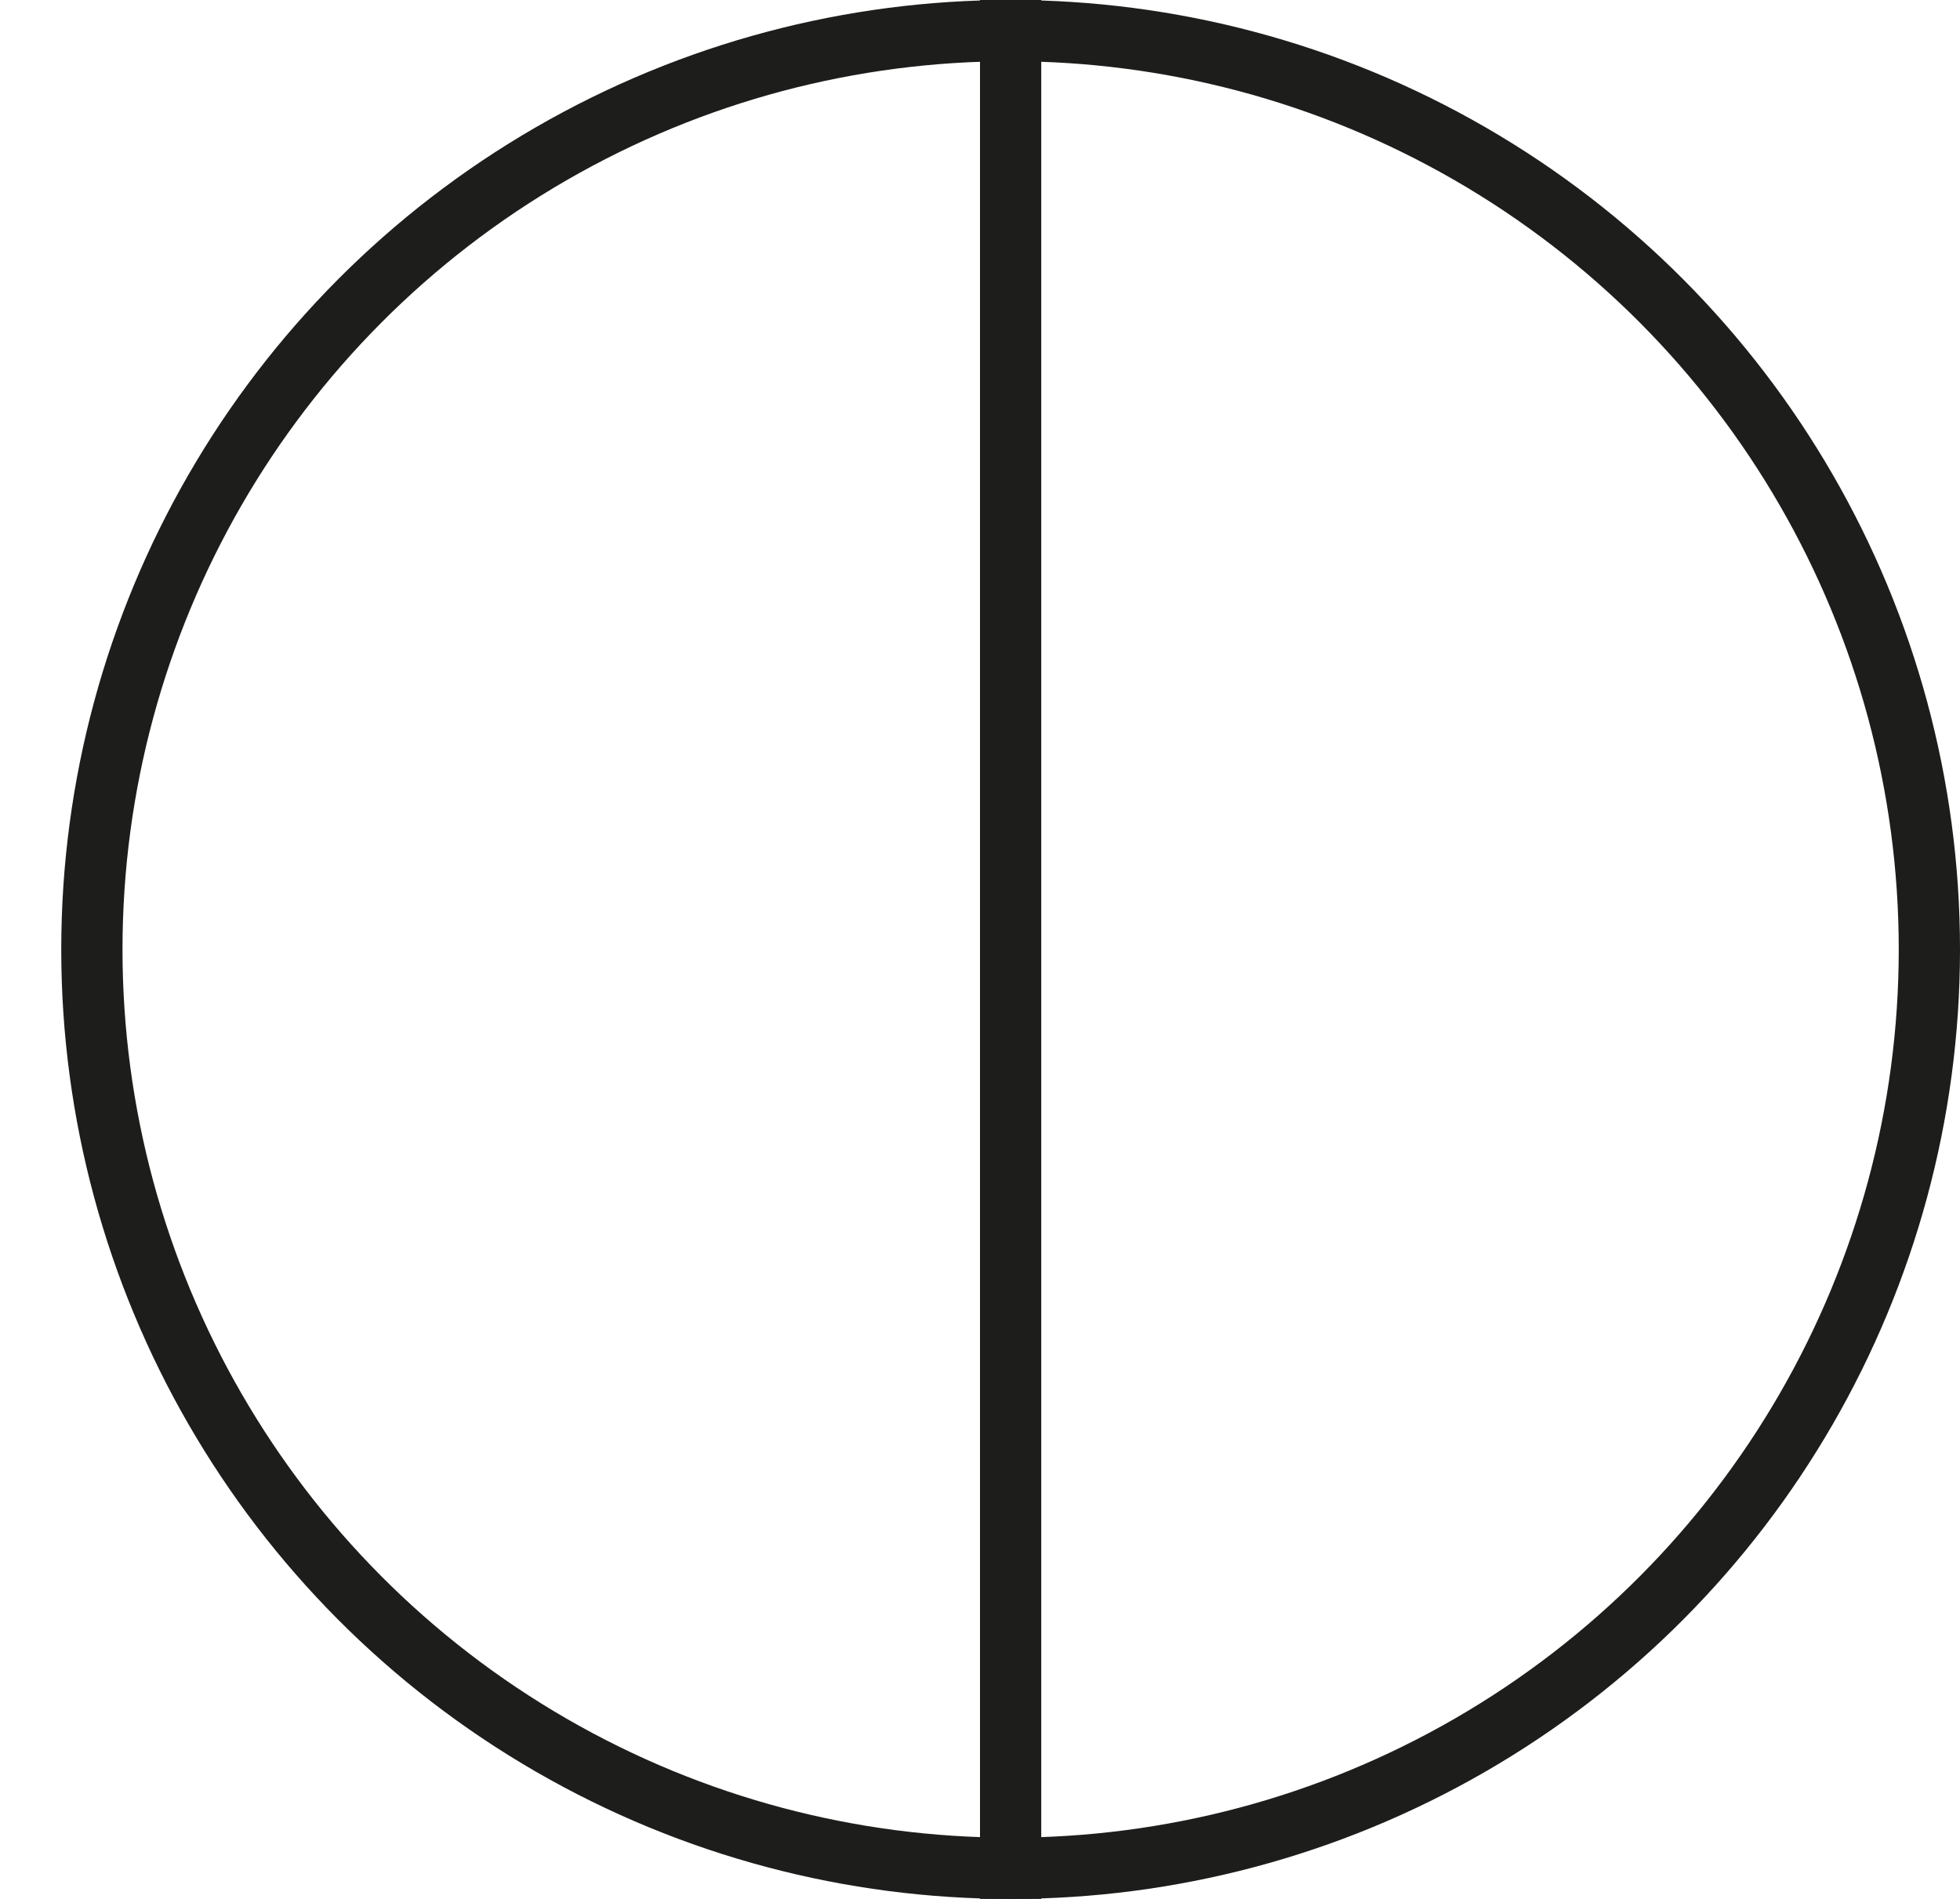
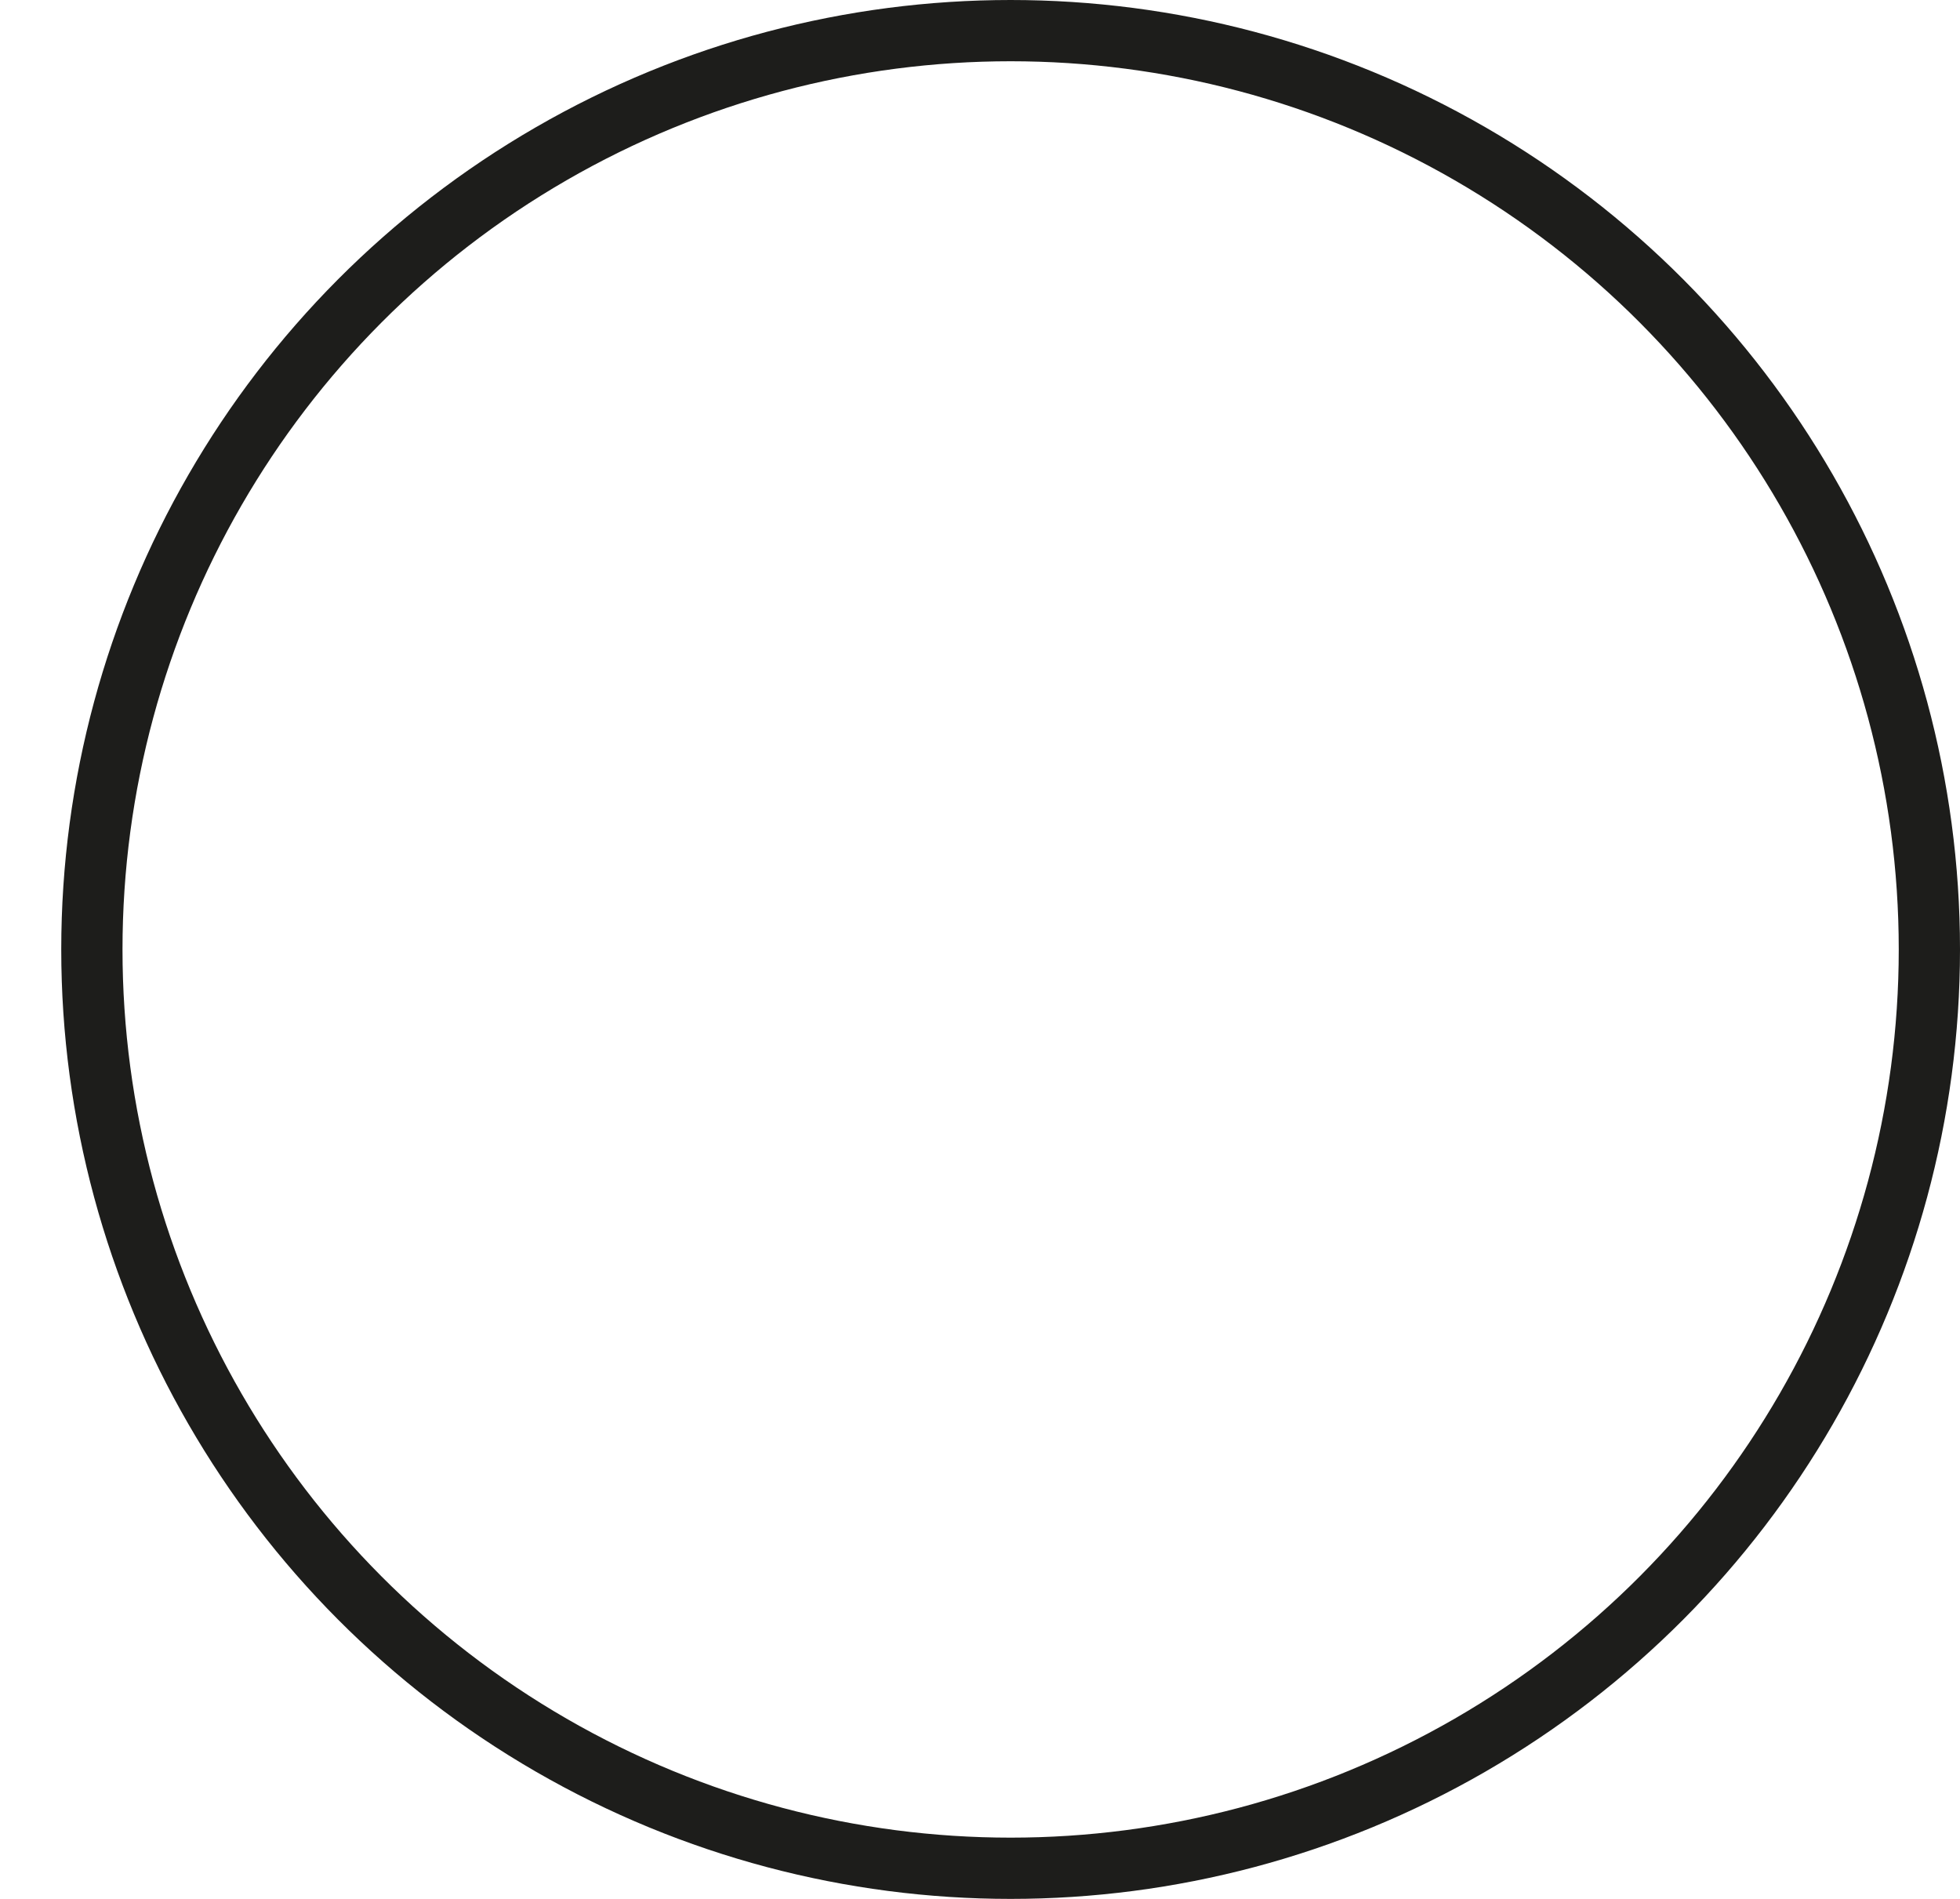
<svg xmlns="http://www.w3.org/2000/svg" fill="none" viewBox="0 0 32 31" height="31" width="32">
  <g id="Group 5">
    <circle stroke="#1D1D1B" r="15" cy="15.5" cx="16.5" id="Oval" />
-     <path stroke="#1D1D1B" d="M16.5 0V31" id="Path 25" />
  </g>
</svg>